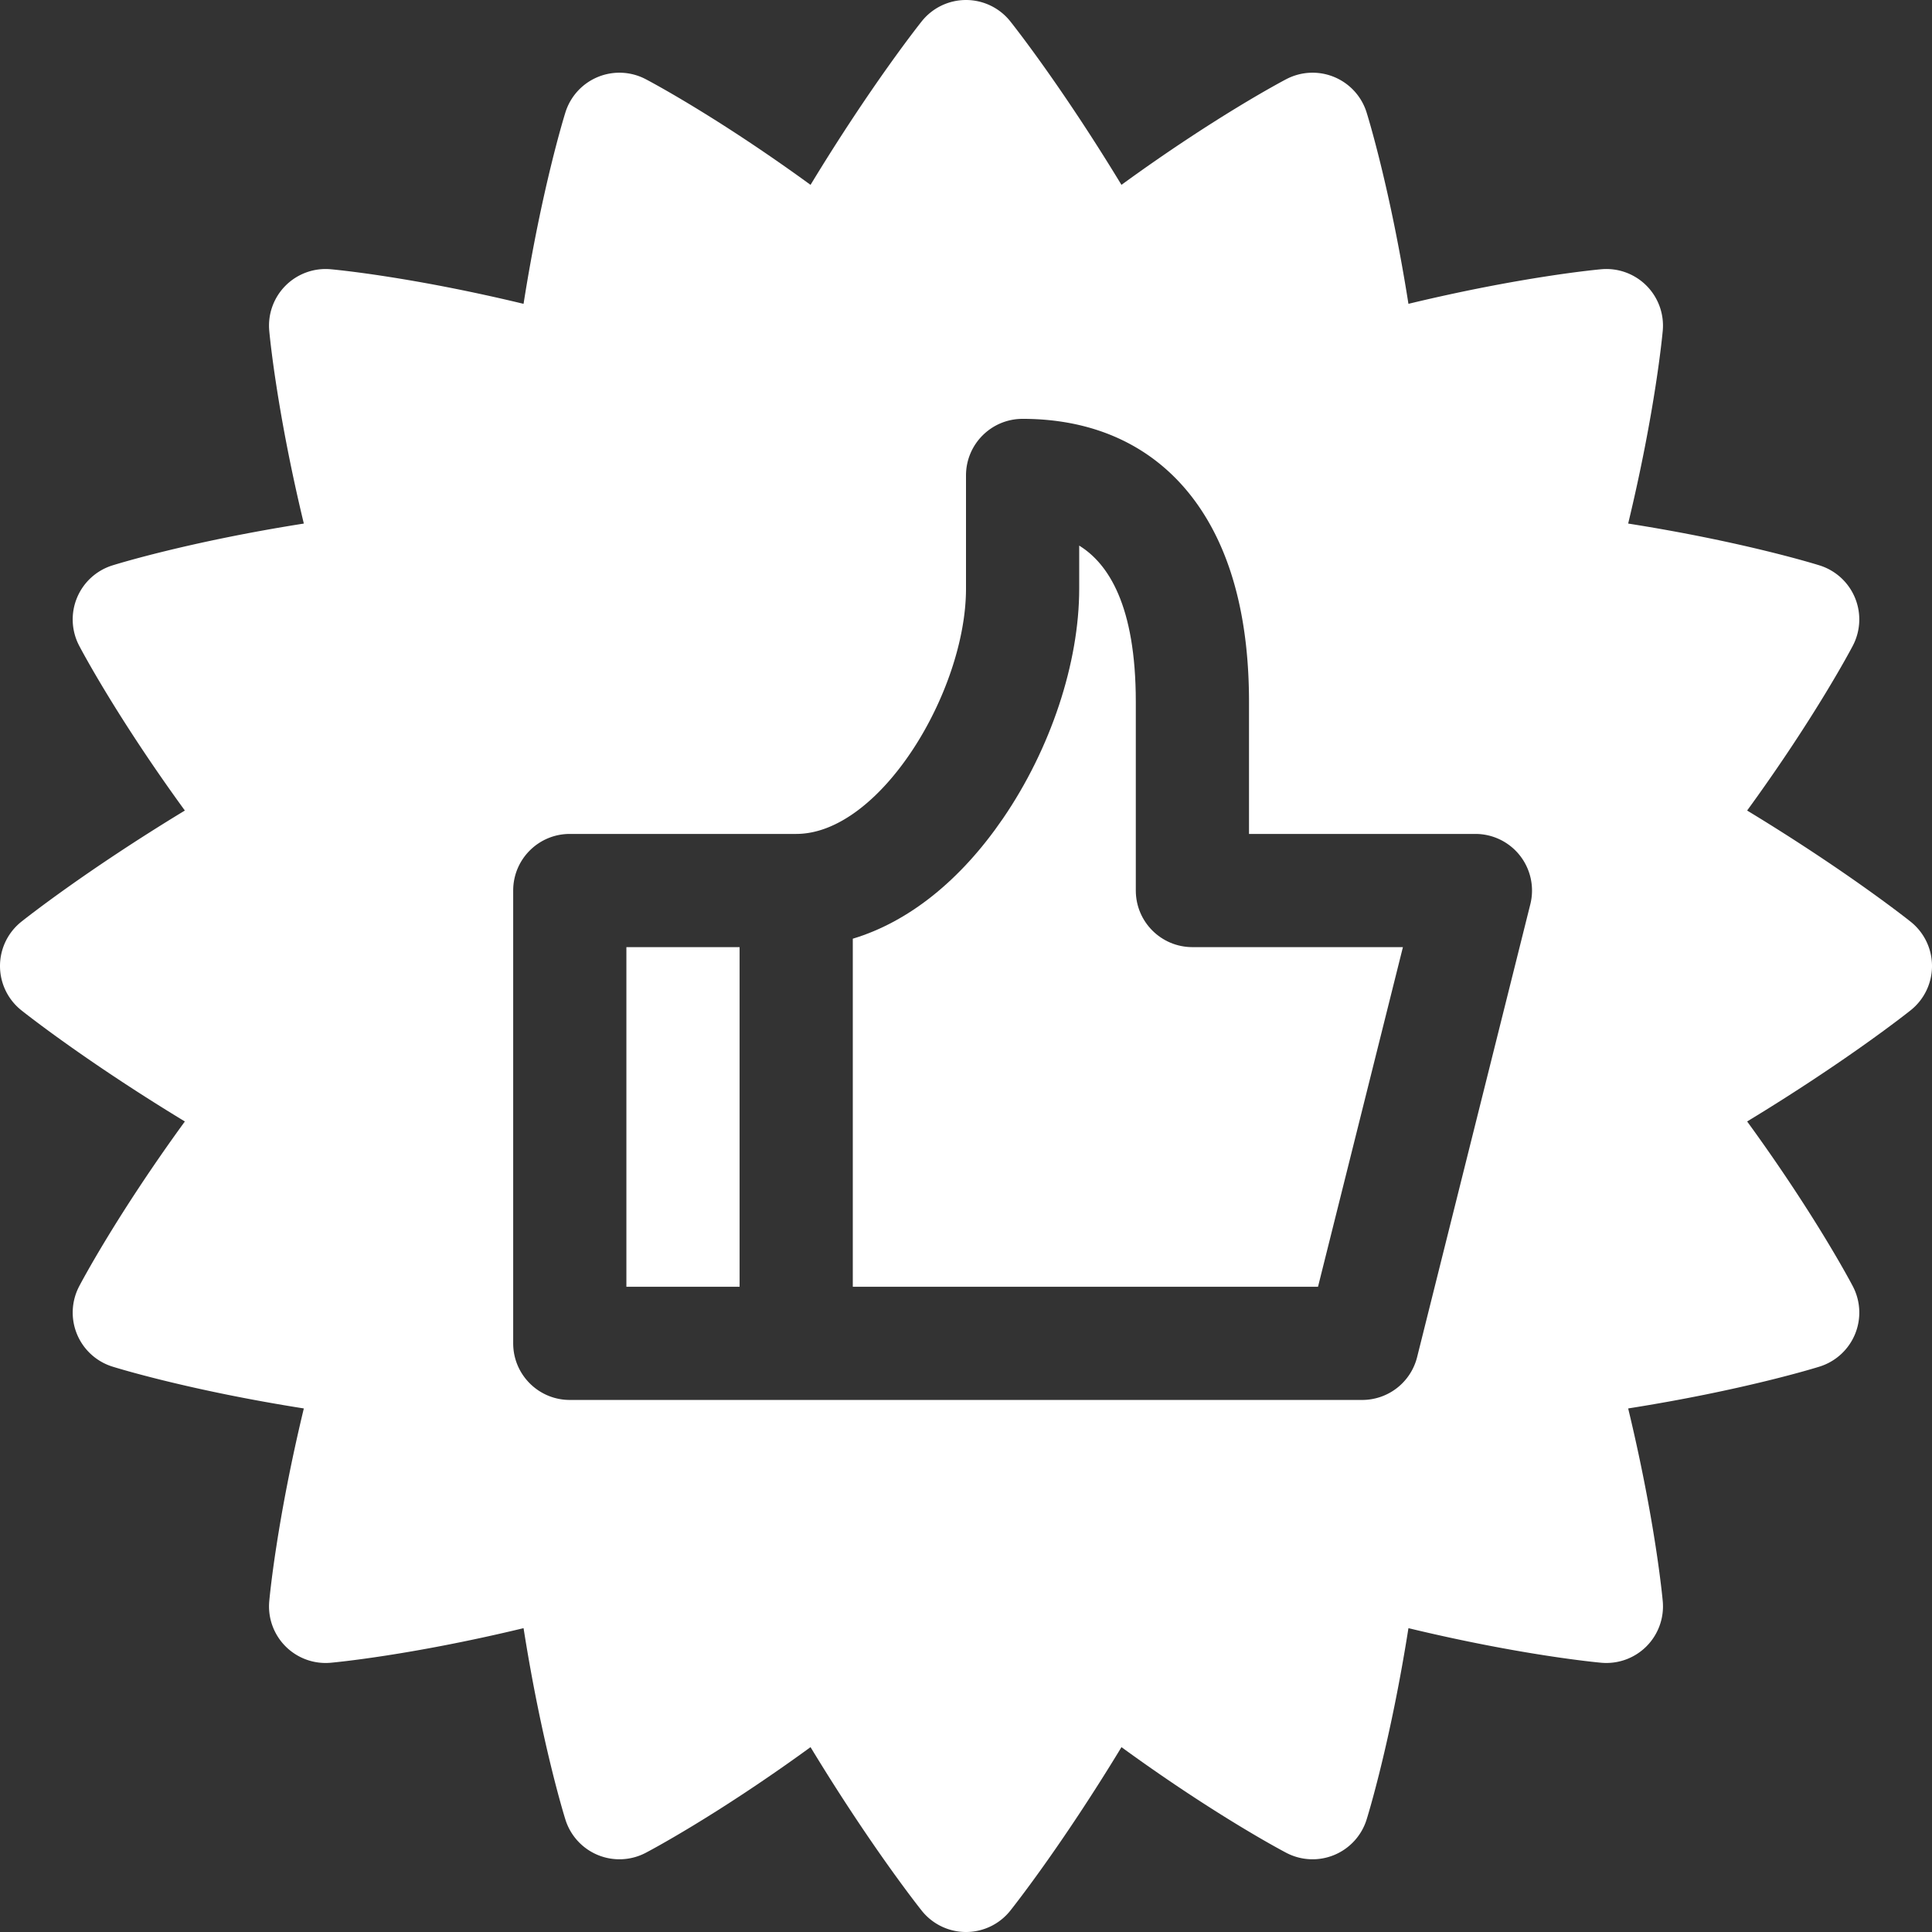
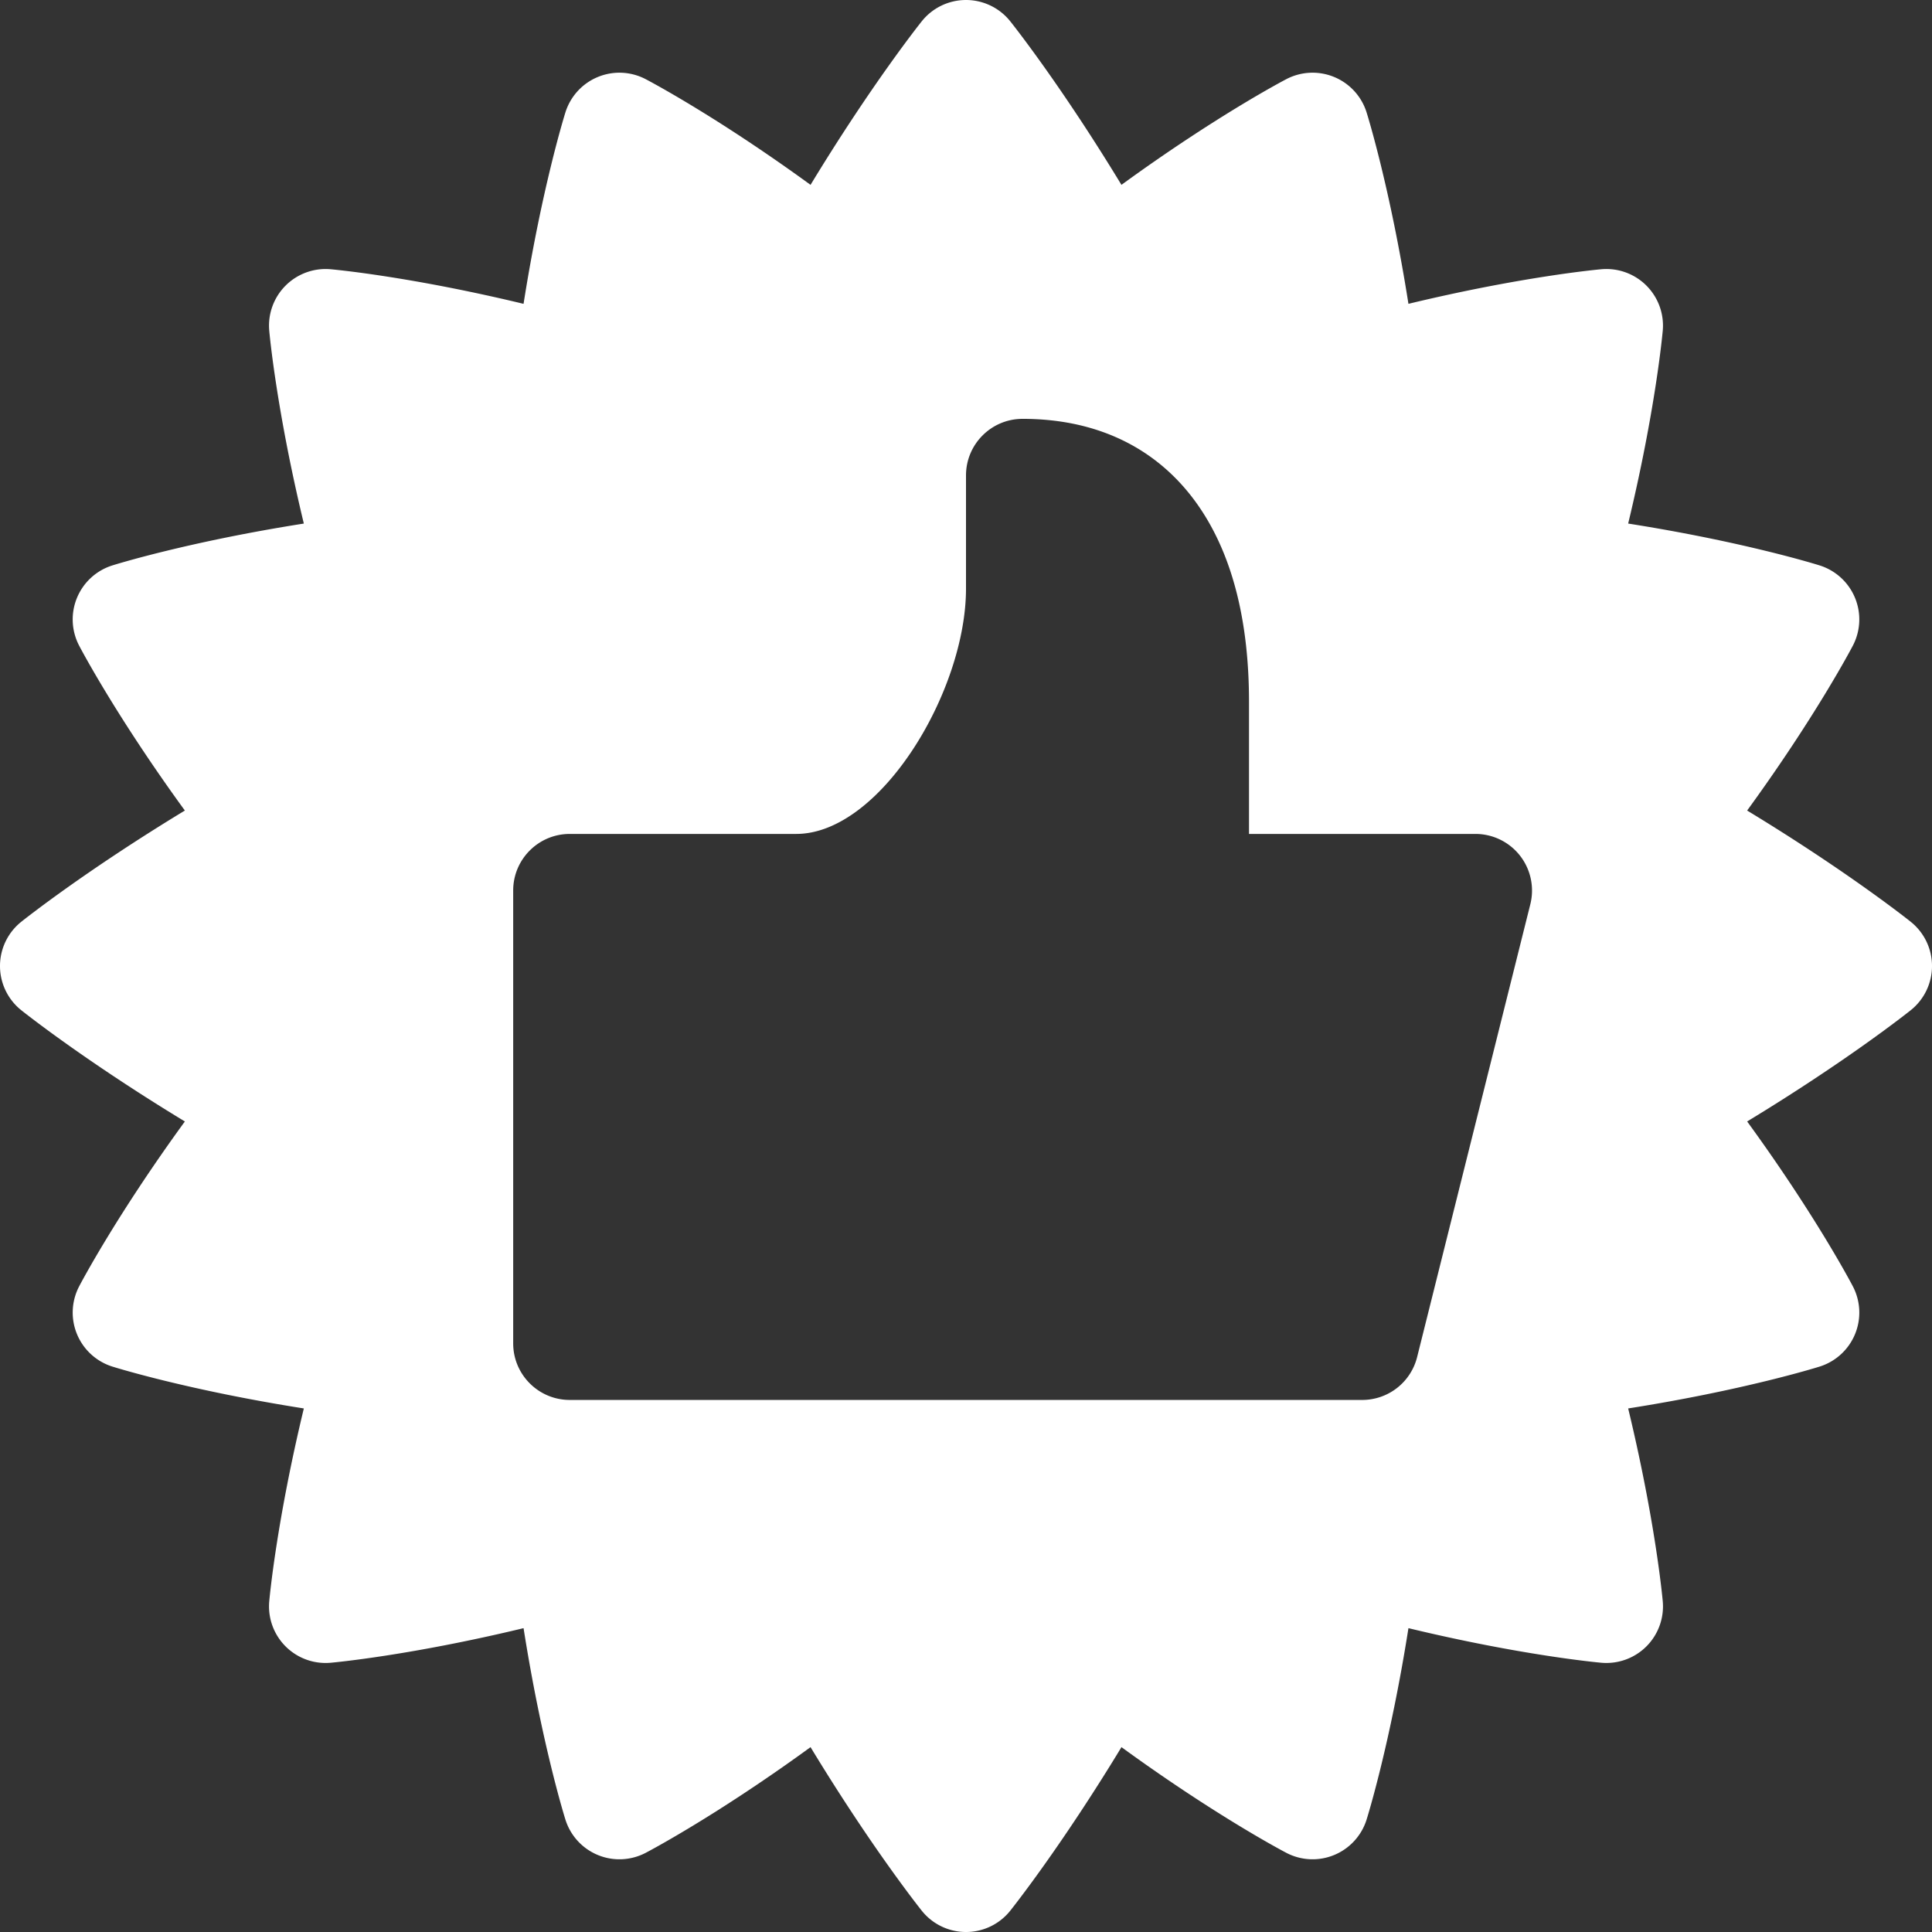
<svg xmlns="http://www.w3.org/2000/svg" version="1.1" width="512" height="512" x="0" y="0" viewBox="0 0 512 512" style="enable-background:new 0 0 512 512" xml:space="preserve" class="">
  <rect x="0" y="0" width="512" height="512" fill="#333333" stroke="none" />
  <g>
-     <path d="M301 236v-50c0-25.628-7.324-36.661-15-41.41v11.406c0 19.664-7.55 42.431-20.196 60.902-11.294 16.495-25.065 27.43-39.804 31.867V341h123.288l22.5-90H316c-8.284 0-15-6.716-15-15zM166 251h30v90h-30z" fill="#ffffff" opacity="1" data-original="#000000" class="" />
    <path d="M506.359 244.278c-.787-.628-16.934-13.453-43.35-29.478 18.159-24.951 27.562-42.828 28.019-43.702a15.002 15.002 0 0 0-8.803-21.254c-.941-.296-20.245-6.292-50.744-11.096 7.233-30.016 9.08-50.147 9.167-51.13a14.997 14.997 0 0 0-16.266-16.267c-.983.087-21.114 1.934-51.131 9.167-4.805-30.5-10.801-49.803-11.096-50.744a15.002 15.002 0 0 0-21.253-8.804c-.874.457-18.753 9.858-43.705 28.017-16.023-26.415-28.847-42.561-29.476-43.348a15.001 15.001 0 0 0-23.443.002c-.628.787-13.452 16.933-29.476 43.348-24.952-18.159-42.831-27.561-43.705-28.017a14.999 14.999 0 0 0-21.253 8.804c-.295.941-6.291 20.245-11.096 50.744-30.017-7.233-50.147-9.08-51.131-9.167a14.998 14.998 0 0 0-16.266 16.266c.087.982 1.934 21.114 9.167 51.13-30.499 4.804-49.803 10.8-50.744 11.096a14.998 14.998 0 0 0-8.803 21.254c.457.874 9.859 18.75 28.019 43.702-26.416 16.024-42.563 28.849-43.35 29.478a15 15 0 0 0 .001 23.443c.787.628 16.934 13.453 43.35 29.478-18.159 24.951-27.562 42.828-28.019 43.702a15.002 15.002 0 0 0 8.803 21.254c.941.296 20.245 6.292 50.744 11.096-7.233 30.018-9.08 50.148-9.167 51.131a14.998 14.998 0 0 0 16.268 16.265c.982-.087 21.112-1.936 51.129-9.169 4.805 30.499 10.801 49.803 11.096 50.744a15.001 15.001 0 0 0 21.254 8.804c.874-.457 18.751-9.858 43.702-28.017 16.024 26.416 28.85 42.563 29.478 43.35a15 15 0 0 0 23.444 0c.628-.787 13.453-16.934 29.478-43.35 24.951 18.159 42.828 27.561 43.702 28.017a15.002 15.002 0 0 0 21.254-8.804c.295-.941 6.291-20.246 11.096-50.744 30.016 7.233 50.146 9.081 51.129 9.168 4.43.388 8.793-1.195 11.933-4.334s4.728-7.509 4.335-11.932c-.087-.982-1.935-21.113-9.167-51.13 30.499-4.804 49.803-10.8 50.744-11.096a14.998 14.998 0 0 0 8.803-21.254c-.457-.874-9.859-18.75-28.019-43.702 26.416-16.024 42.563-28.849 43.35-29.478 3.564-2.846 5.641-7.16 5.641-11.722a15 15 0 0 0-5.643-11.721zm-100.807-4.64-30 120A15 15 0 0 1 361 371H151c-8.284 0-15-6.716-15-15V236c0-8.284 6.716-15 15-15h60c22.324 0 45-37.82 45-65.004V126c0-8.284 6.716-15 15-15 20.628 0 37.045 8.423 47.477 24.358C326.786 148.052 331 165.091 331 186v35h60a15 15 0 0 1 14.552 18.638z" fill="#ffffff" opacity="1" data-original="#000000" class="" />
  </g>
</svg>